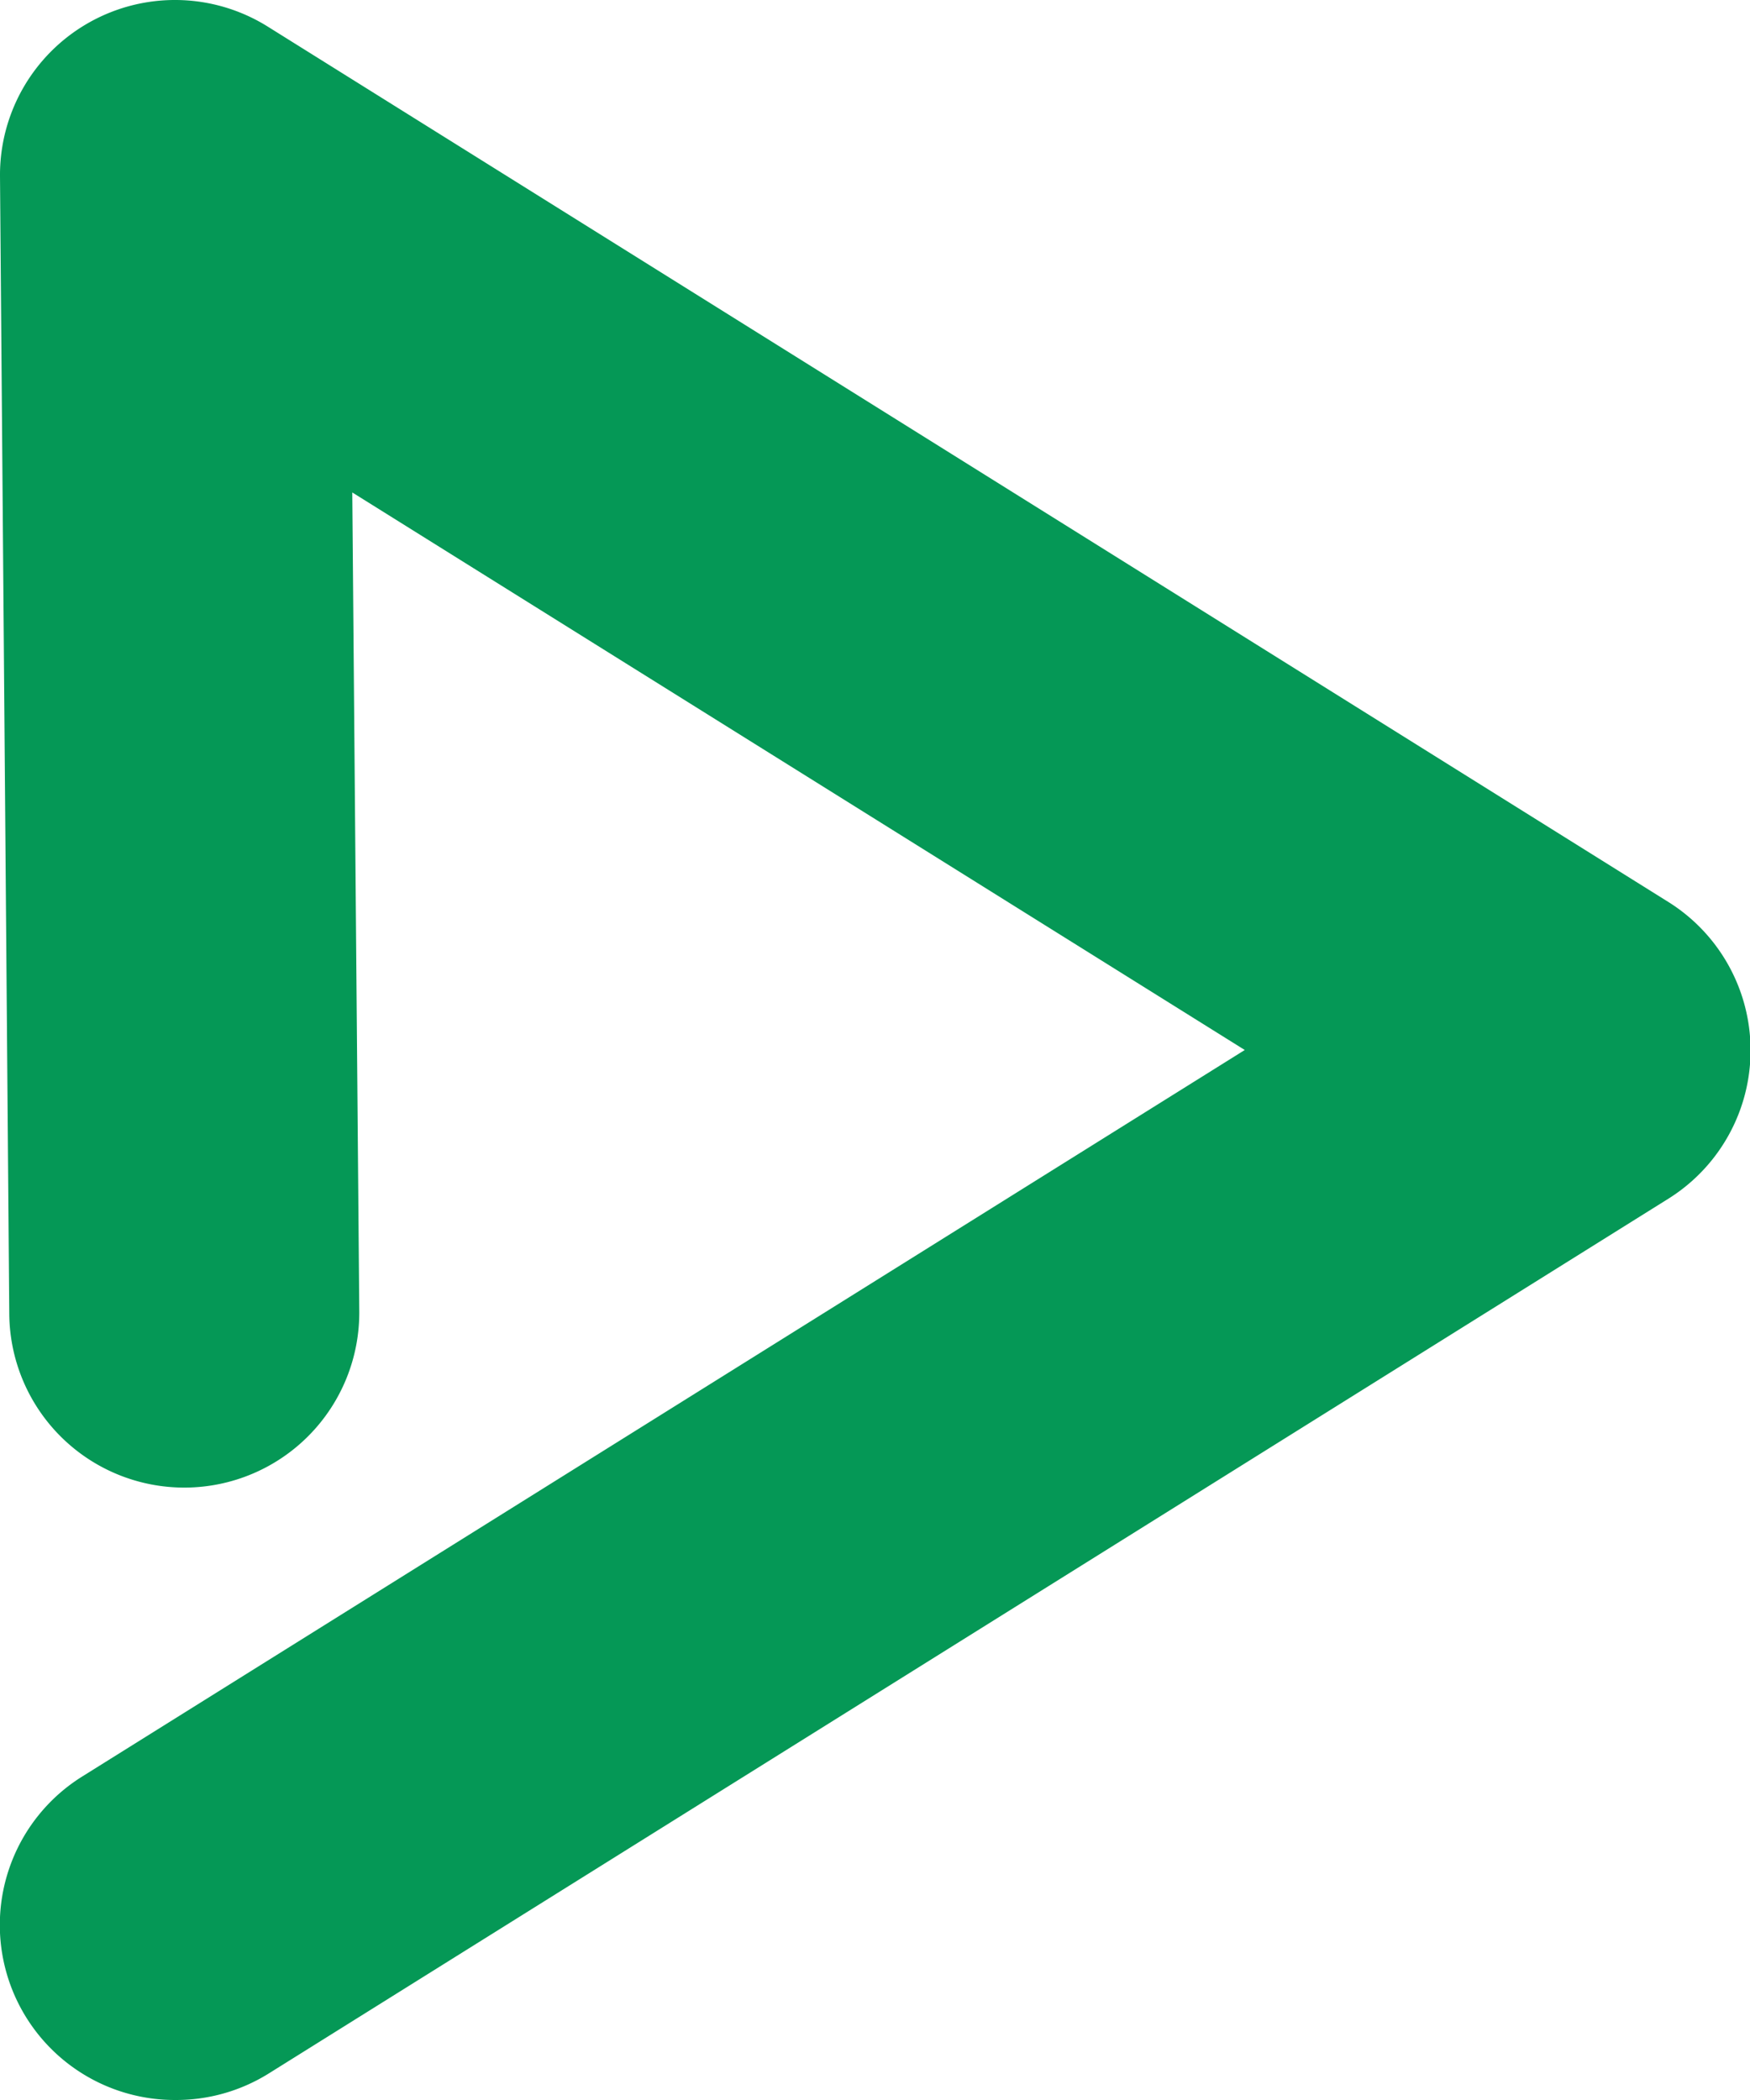
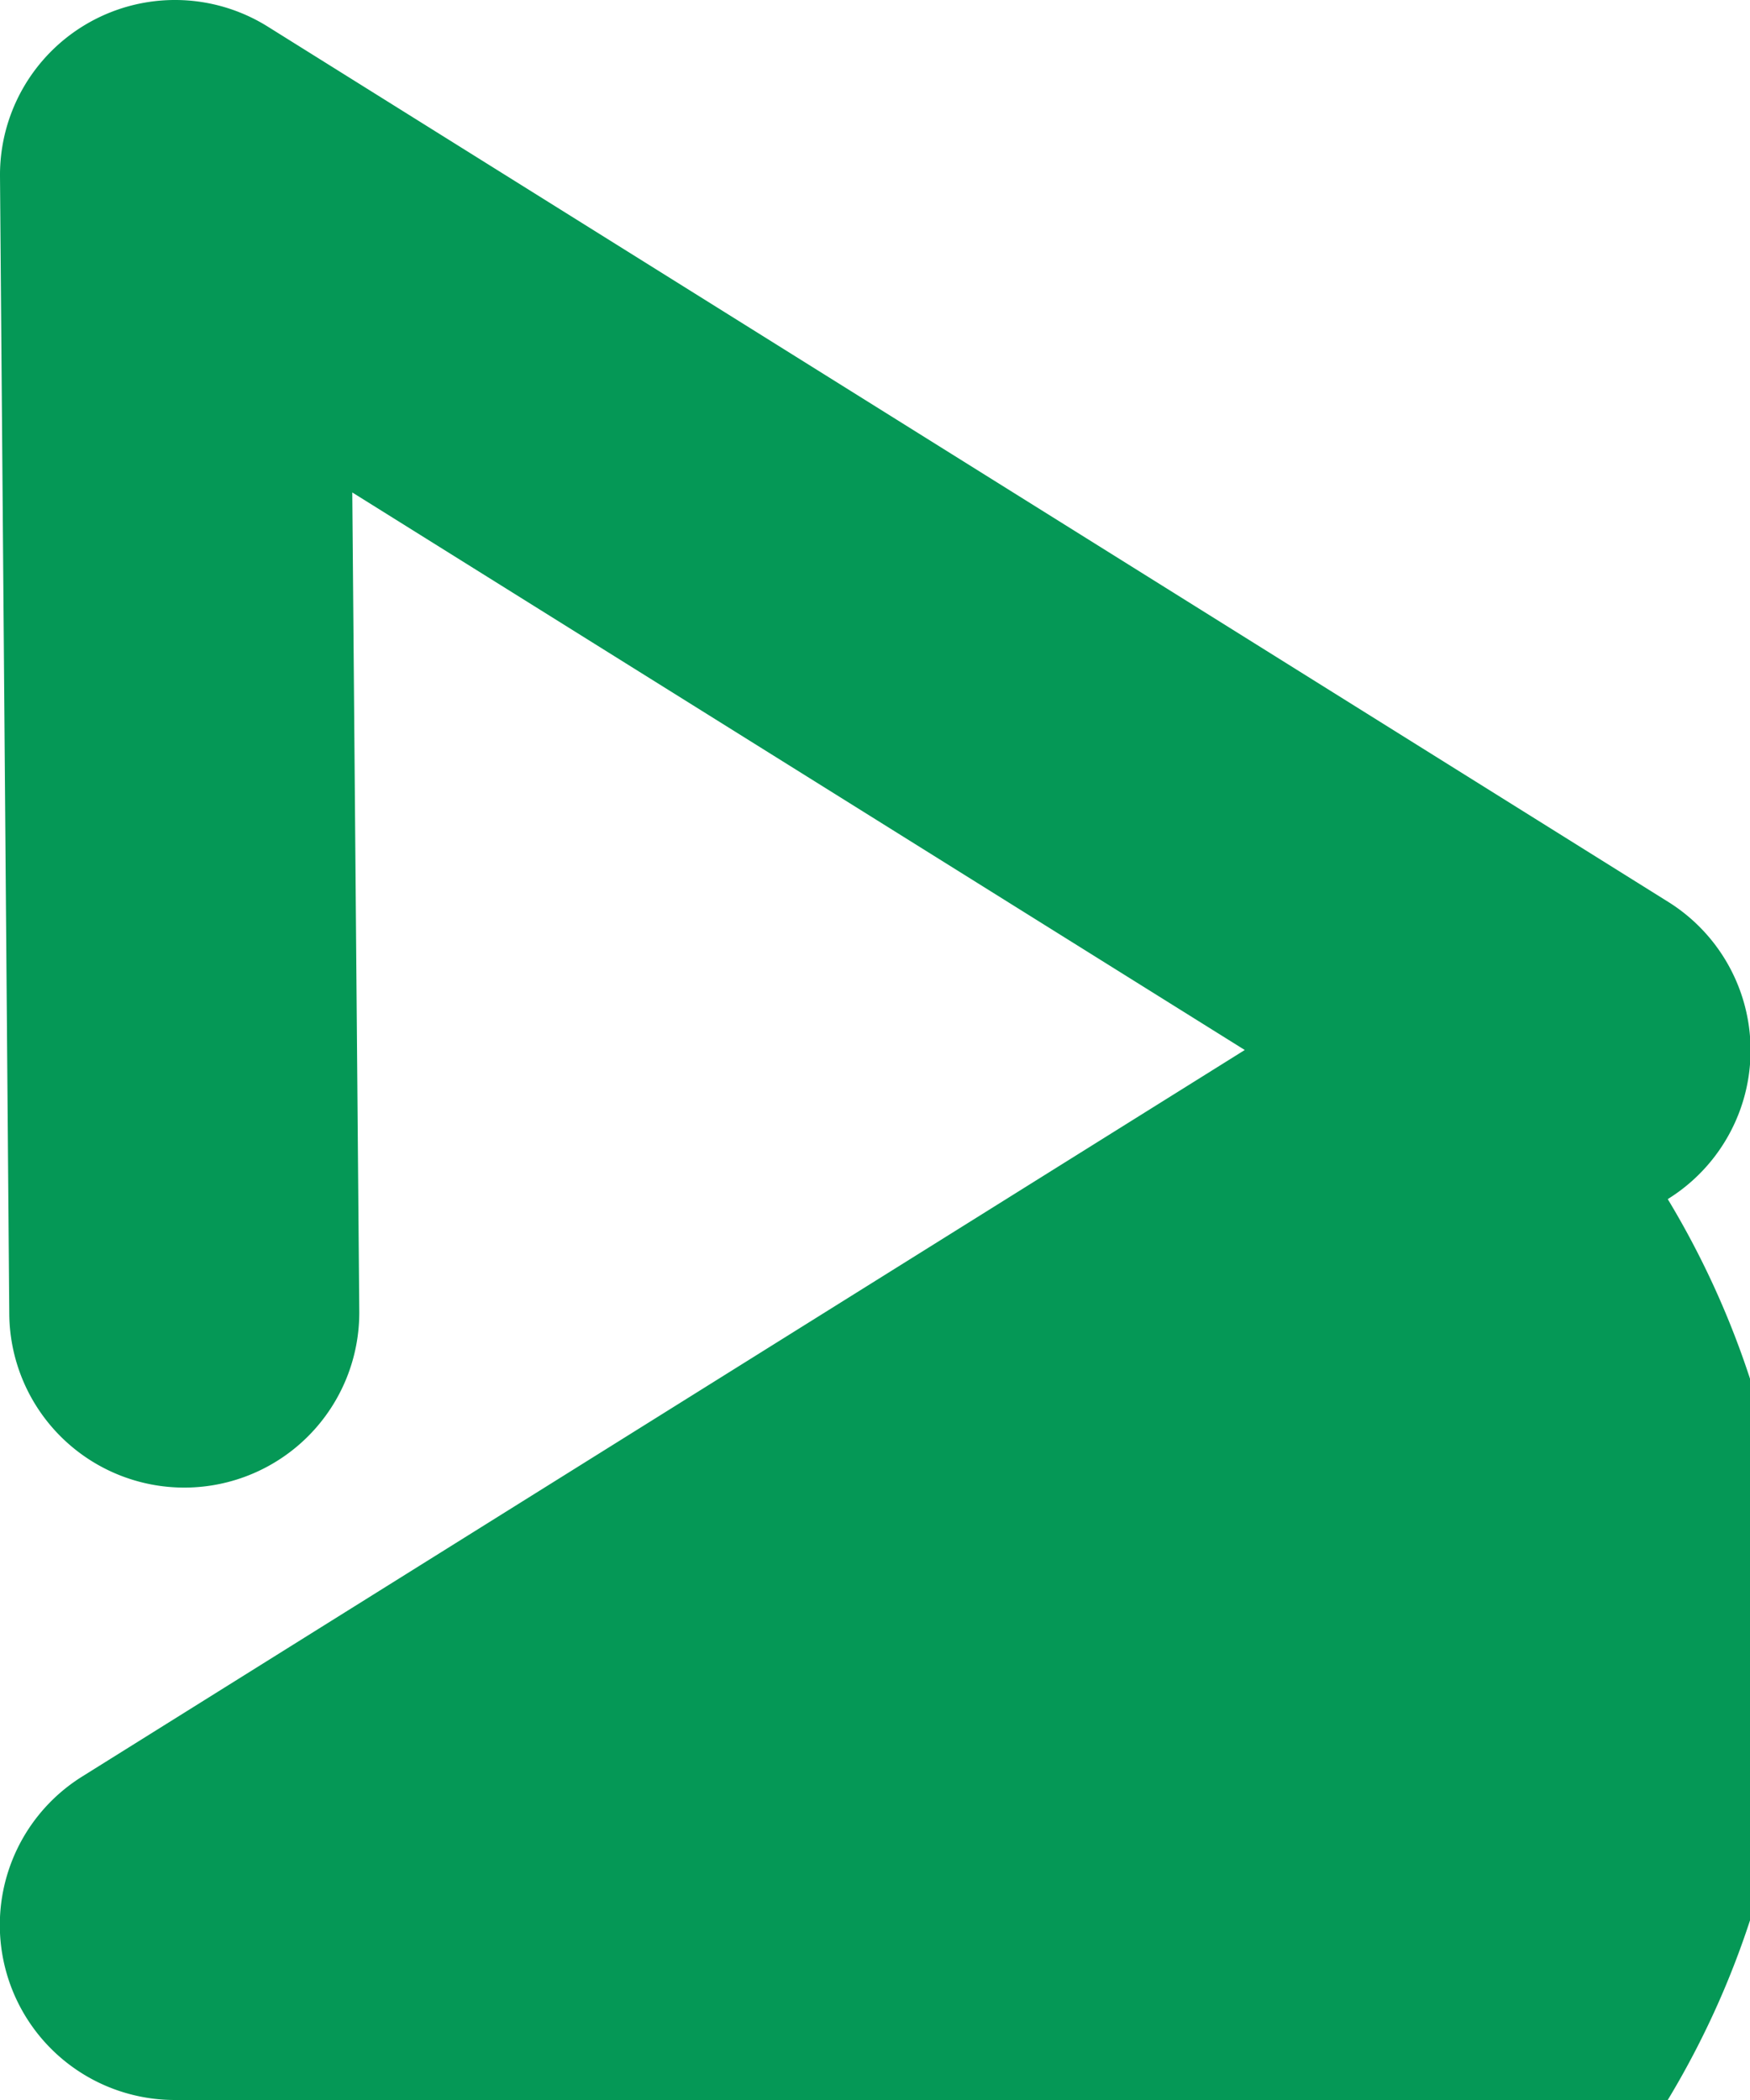
<svg xmlns="http://www.w3.org/2000/svg" width="10" height="12" viewBox="0 0 10 12">
  <g id="icon_data" transform="translate(1 1)">
-     <path id="パス_17" data-name="パス 17" d="M16,25a1,1,0,0,1-.531-1.848L22.113,19l-5.1-3.186.04,4.678a1,1,0,0,1-2,.017L15,14.008a1,1,0,0,1,1.53-.856l8,5a1,1,0,0,1,0,1.7l-8,5A1,1,0,0,1,16,25Z" transform="translate(-16 -14)" fill="#059856" />
+     <path id="パス_17" data-name="パス 17" d="M16,25a1,1,0,0,1-.531-1.848L22.113,19l-5.1-3.186.04,4.678a1,1,0,0,1-2,.017L15,14.008a1,1,0,0,1,1.53-.856l8,5a1,1,0,0,1,0,1.7A1,1,0,0,1,16,25Z" transform="translate(-16 -14)" fill="#059856" />
  </g>
</svg>